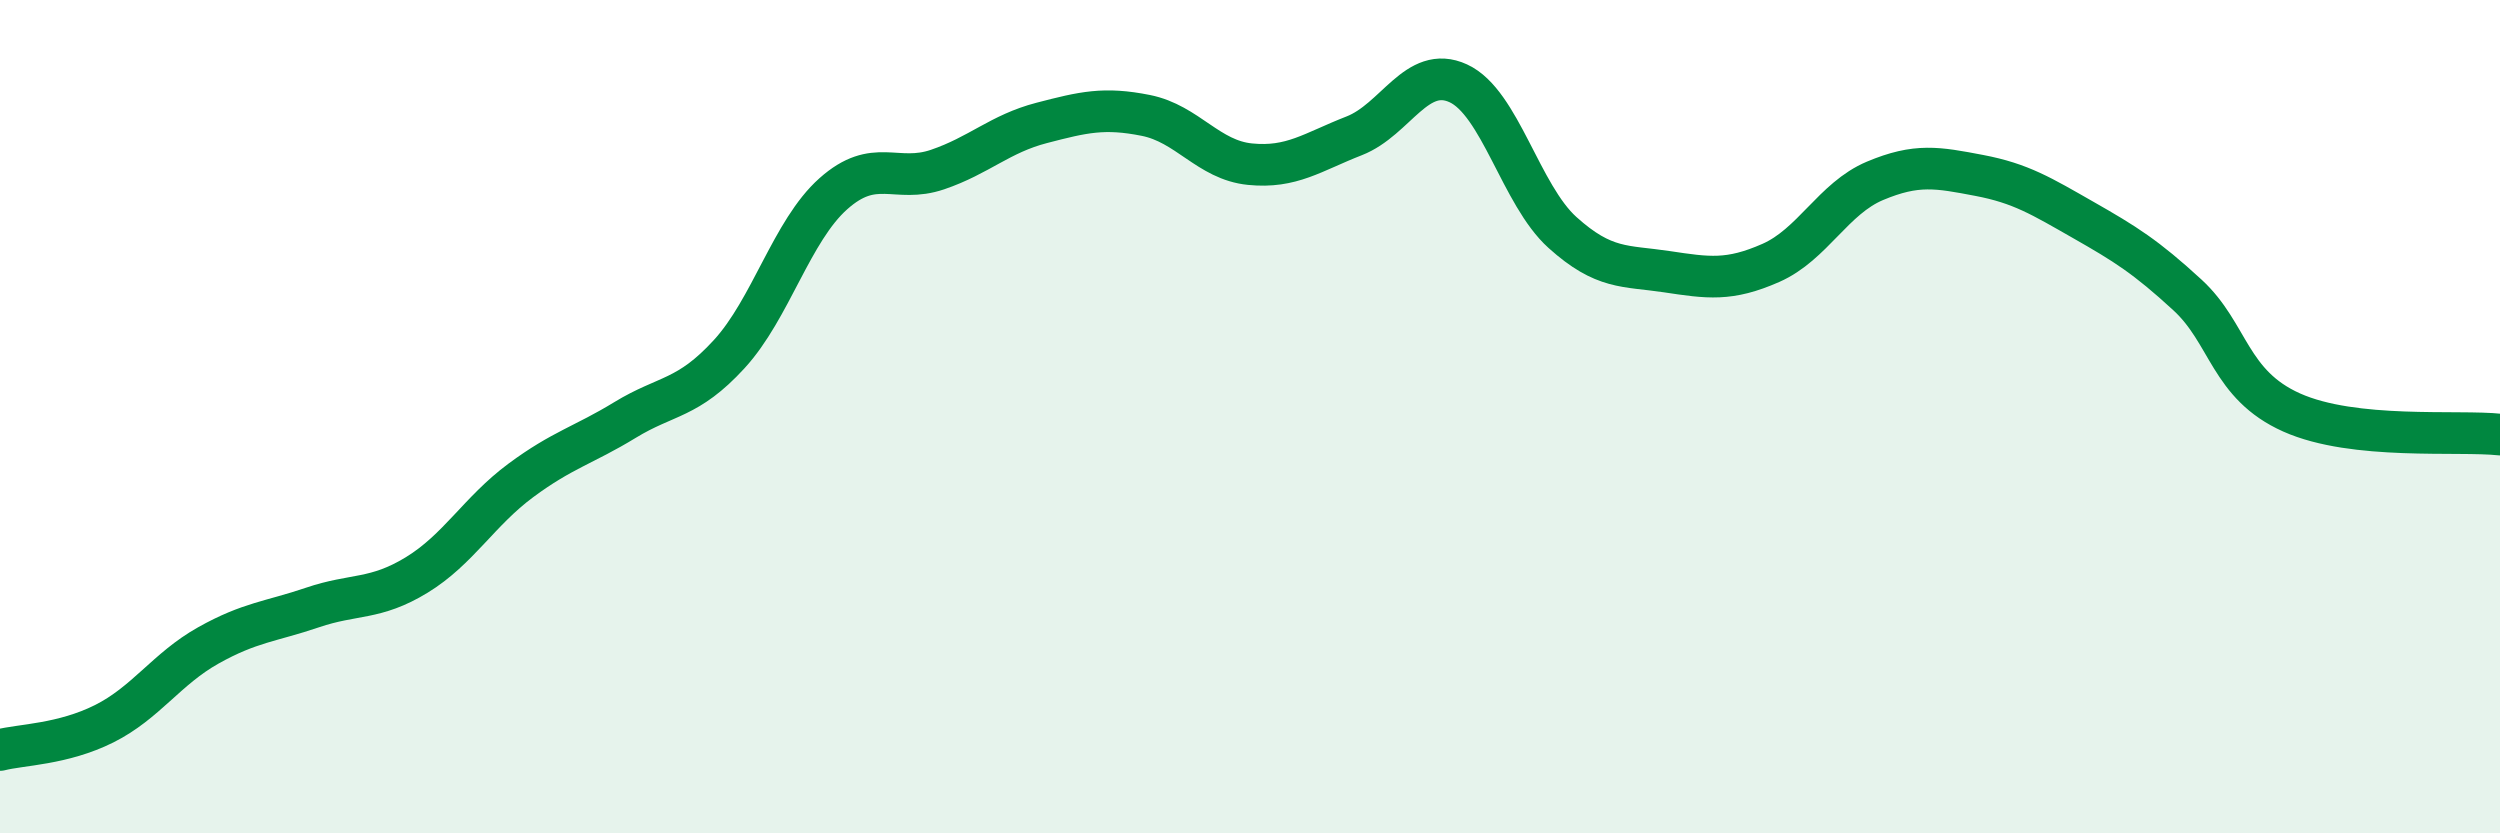
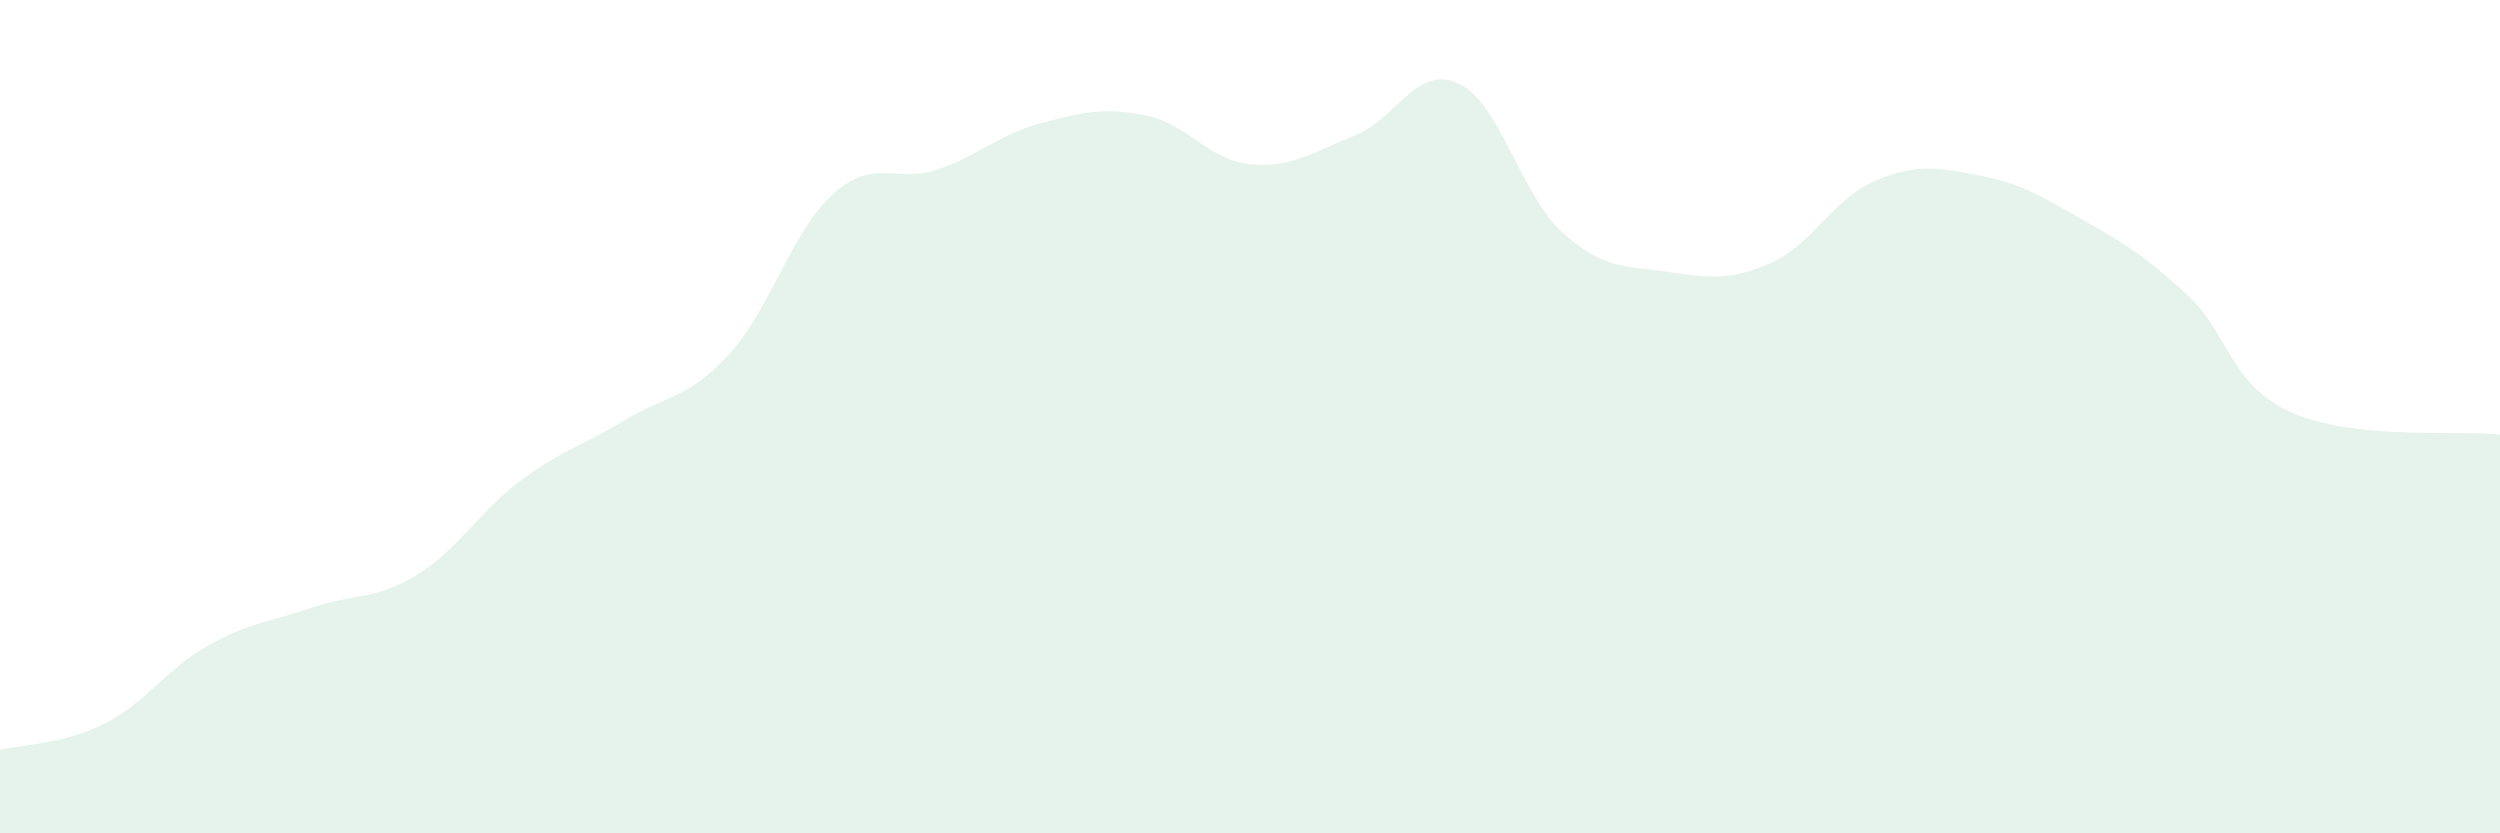
<svg xmlns="http://www.w3.org/2000/svg" width="60" height="20" viewBox="0 0 60 20">
  <path d="M 0,18 C 0.5,17.87 1.5,17.87 2.5,17.37 C 3.5,16.87 4,16.05 5,15.49 C 6,14.93 6.5,14.92 7.5,14.58 C 8.5,14.24 9,14.41 10,13.8 C 11,13.19 11.5,12.27 12.5,11.53 C 13.5,10.79 14,10.69 15,10.08 C 16,9.47 16.5,9.59 17.5,8.5 C 18.5,7.41 19,5.54 20,4.65 C 21,3.76 21.5,4.41 22.5,4.07 C 23.5,3.73 24,3.21 25,2.95 C 26,2.69 26.5,2.57 27.5,2.77 C 28.5,2.97 29,3.84 30,3.94 C 31,4.04 31.5,3.65 32.5,3.26 C 33.5,2.87 34,1.54 35,2 C 36,2.46 36.5,4.68 37.5,5.58 C 38.5,6.48 39,6.37 40,6.52 C 41,6.67 41.5,6.75 42.5,6.31 C 43.5,5.87 44,4.76 45,4.34 C 46,3.92 46.5,4.02 47.5,4.21 C 48.5,4.4 49,4.71 50,5.28 C 51,5.85 51.5,6.16 52.5,7.08 C 53.5,8 53.5,9.23 55,9.9 C 56.5,10.57 59,10.32 60,10.43L60 20L0 20Z" fill="#008740" opacity="0.1" stroke-linecap="round" stroke-linejoin="round" />
-   <path d="M 0,18 C 0.5,17.87 1.5,17.87 2.5,17.37 C 3.5,16.87 4,16.05 5,15.49 C 6,14.93 6.5,14.92 7.5,14.58 C 8.5,14.24 9,14.41 10,13.8 C 11,13.19 11.5,12.27 12.5,11.53 C 13.5,10.79 14,10.69 15,10.08 C 16,9.47 16.5,9.59 17.5,8.5 C 18.5,7.41 19,5.54 20,4.65 C 21,3.76 21.5,4.41 22.5,4.07 C 23.5,3.73 24,3.21 25,2.95 C 26,2.69 26.5,2.57 27.5,2.77 C 28.5,2.97 29,3.84 30,3.94 C 31,4.04 31.5,3.65 32.5,3.26 C 33.5,2.87 34,1.54 35,2 C 36,2.46 36.5,4.68 37.5,5.58 C 38.5,6.48 39,6.37 40,6.52 C 41,6.67 41.5,6.75 42.5,6.31 C 43.5,5.87 44,4.76 45,4.34 C 46,3.92 46.5,4.02 47.5,4.21 C 48.5,4.4 49,4.71 50,5.28 C 51,5.85 51.5,6.16 52.5,7.08 C 53.5,8 53.5,9.23 55,9.9 C 56.5,10.57 59,10.32 60,10.43" stroke="#008740" stroke-width="1" fill="none" stroke-linecap="round" stroke-linejoin="round" />
</svg>